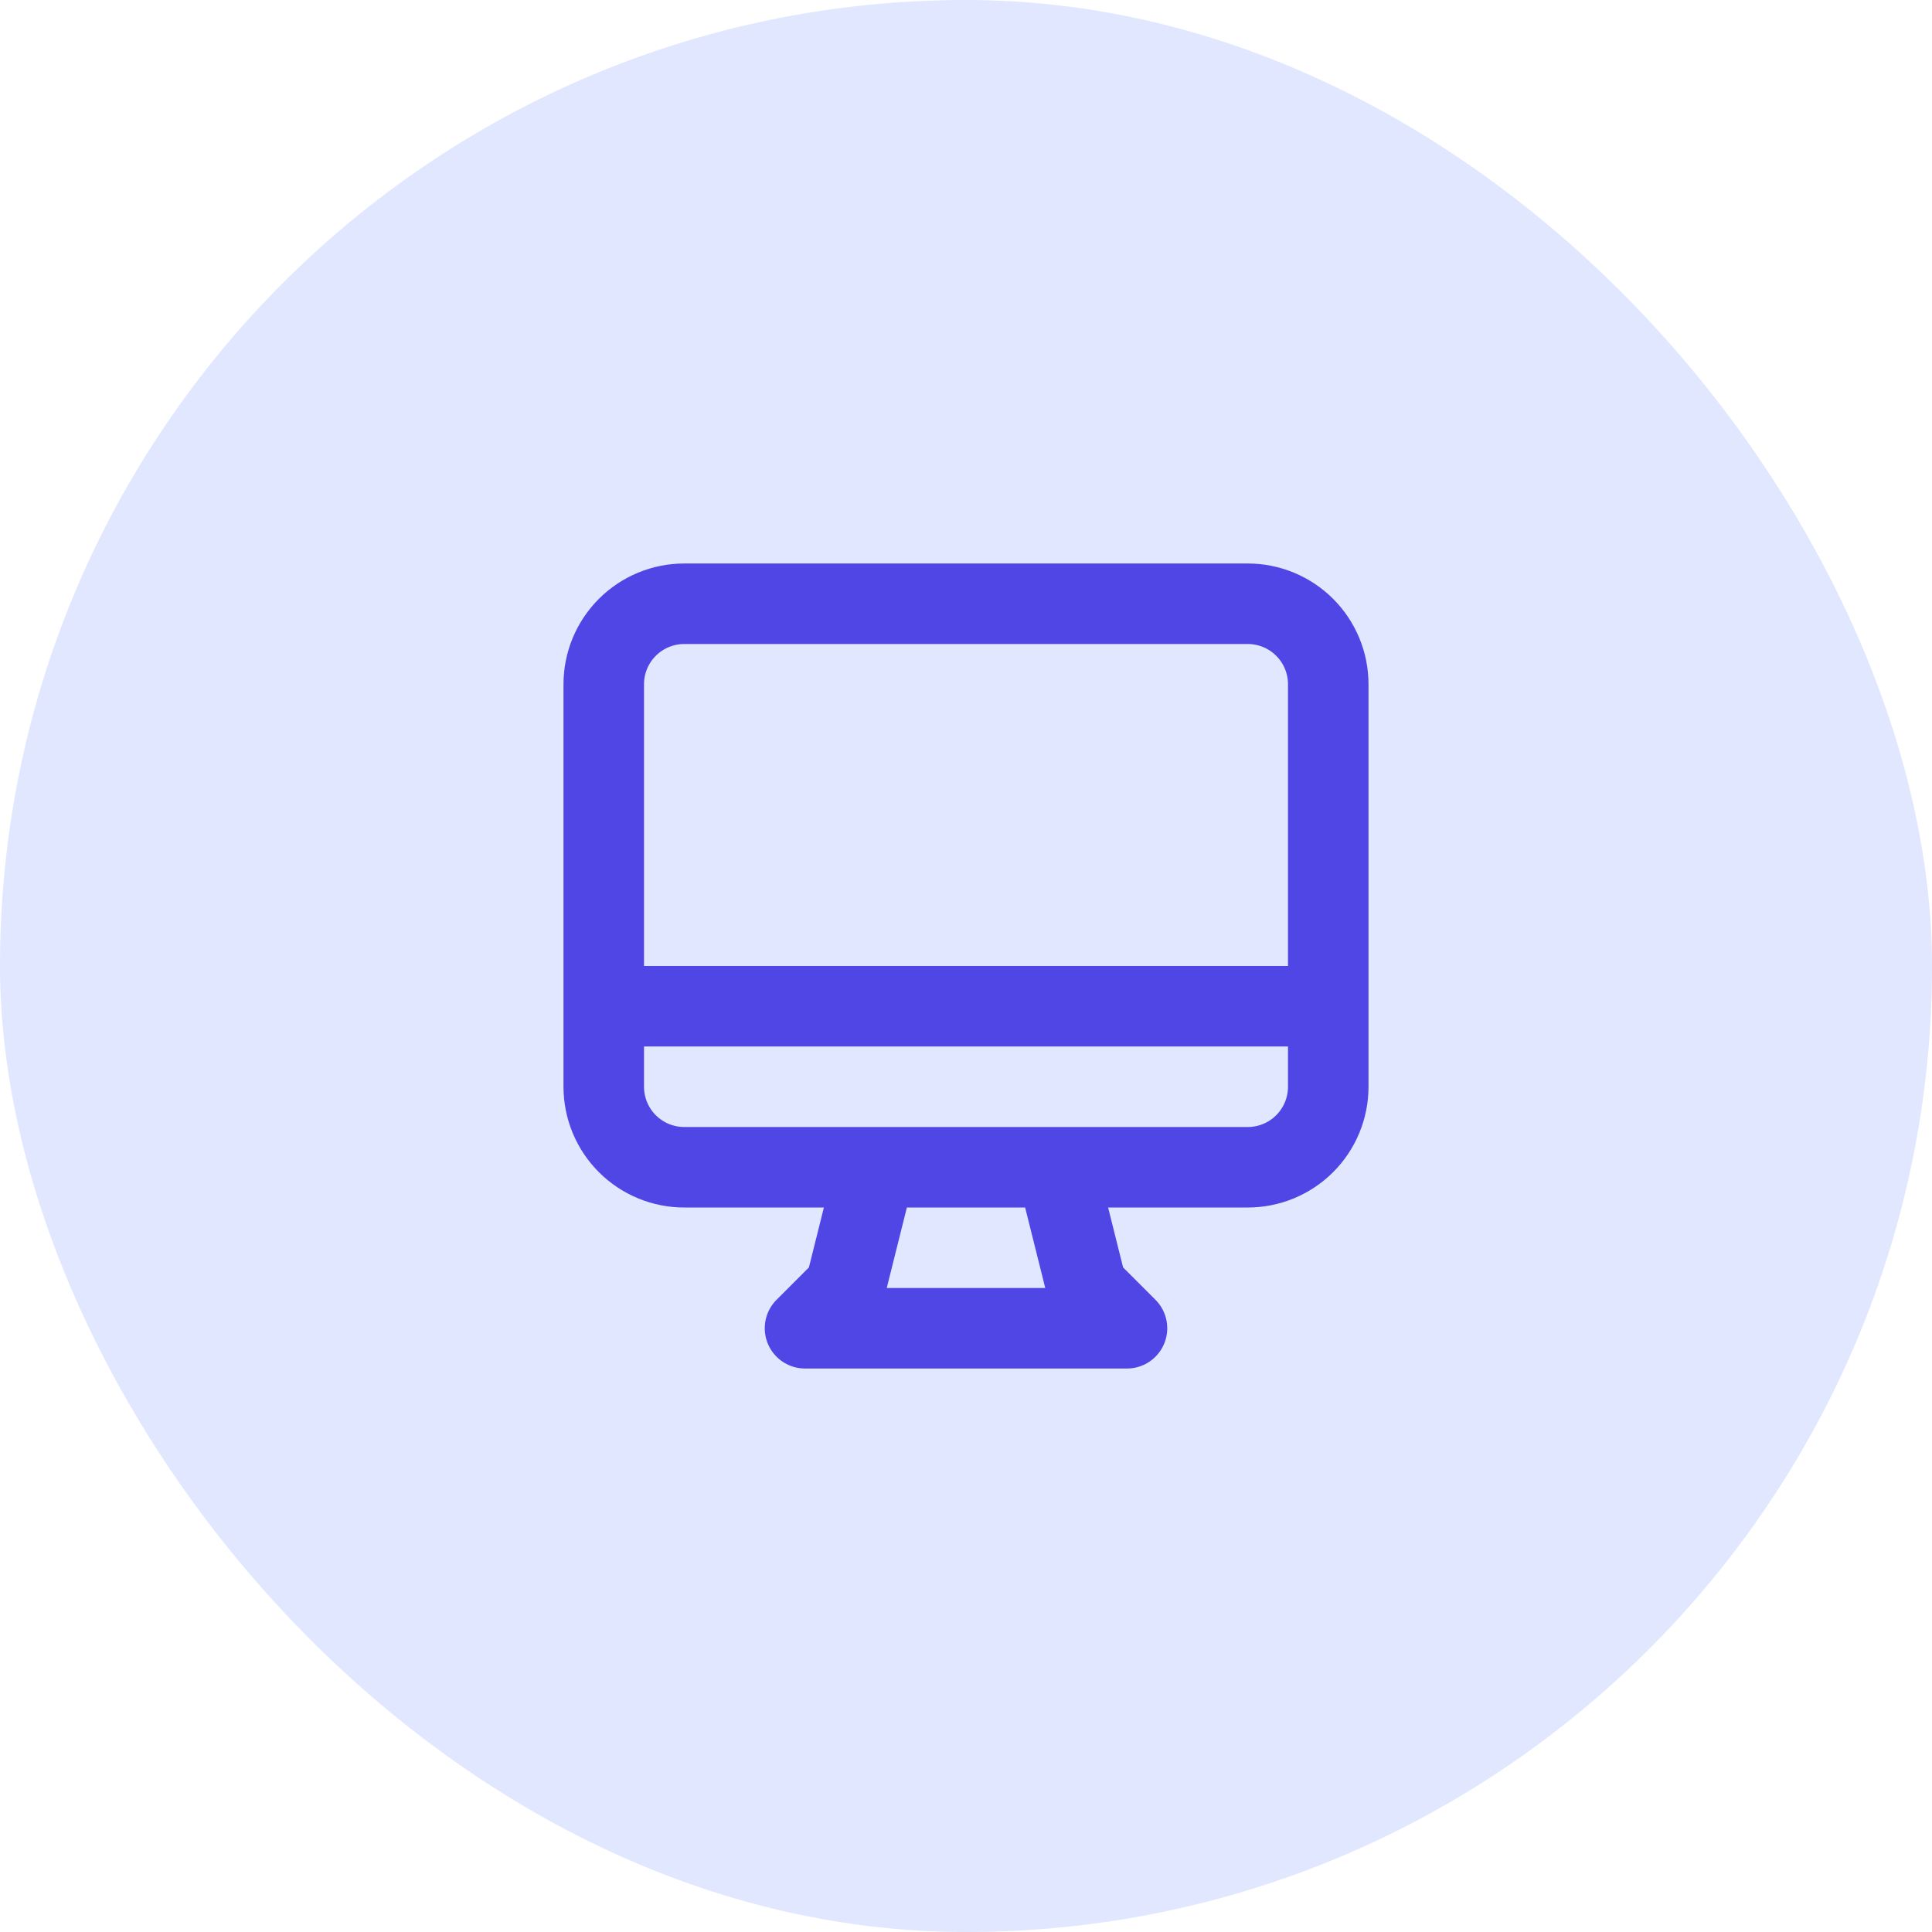
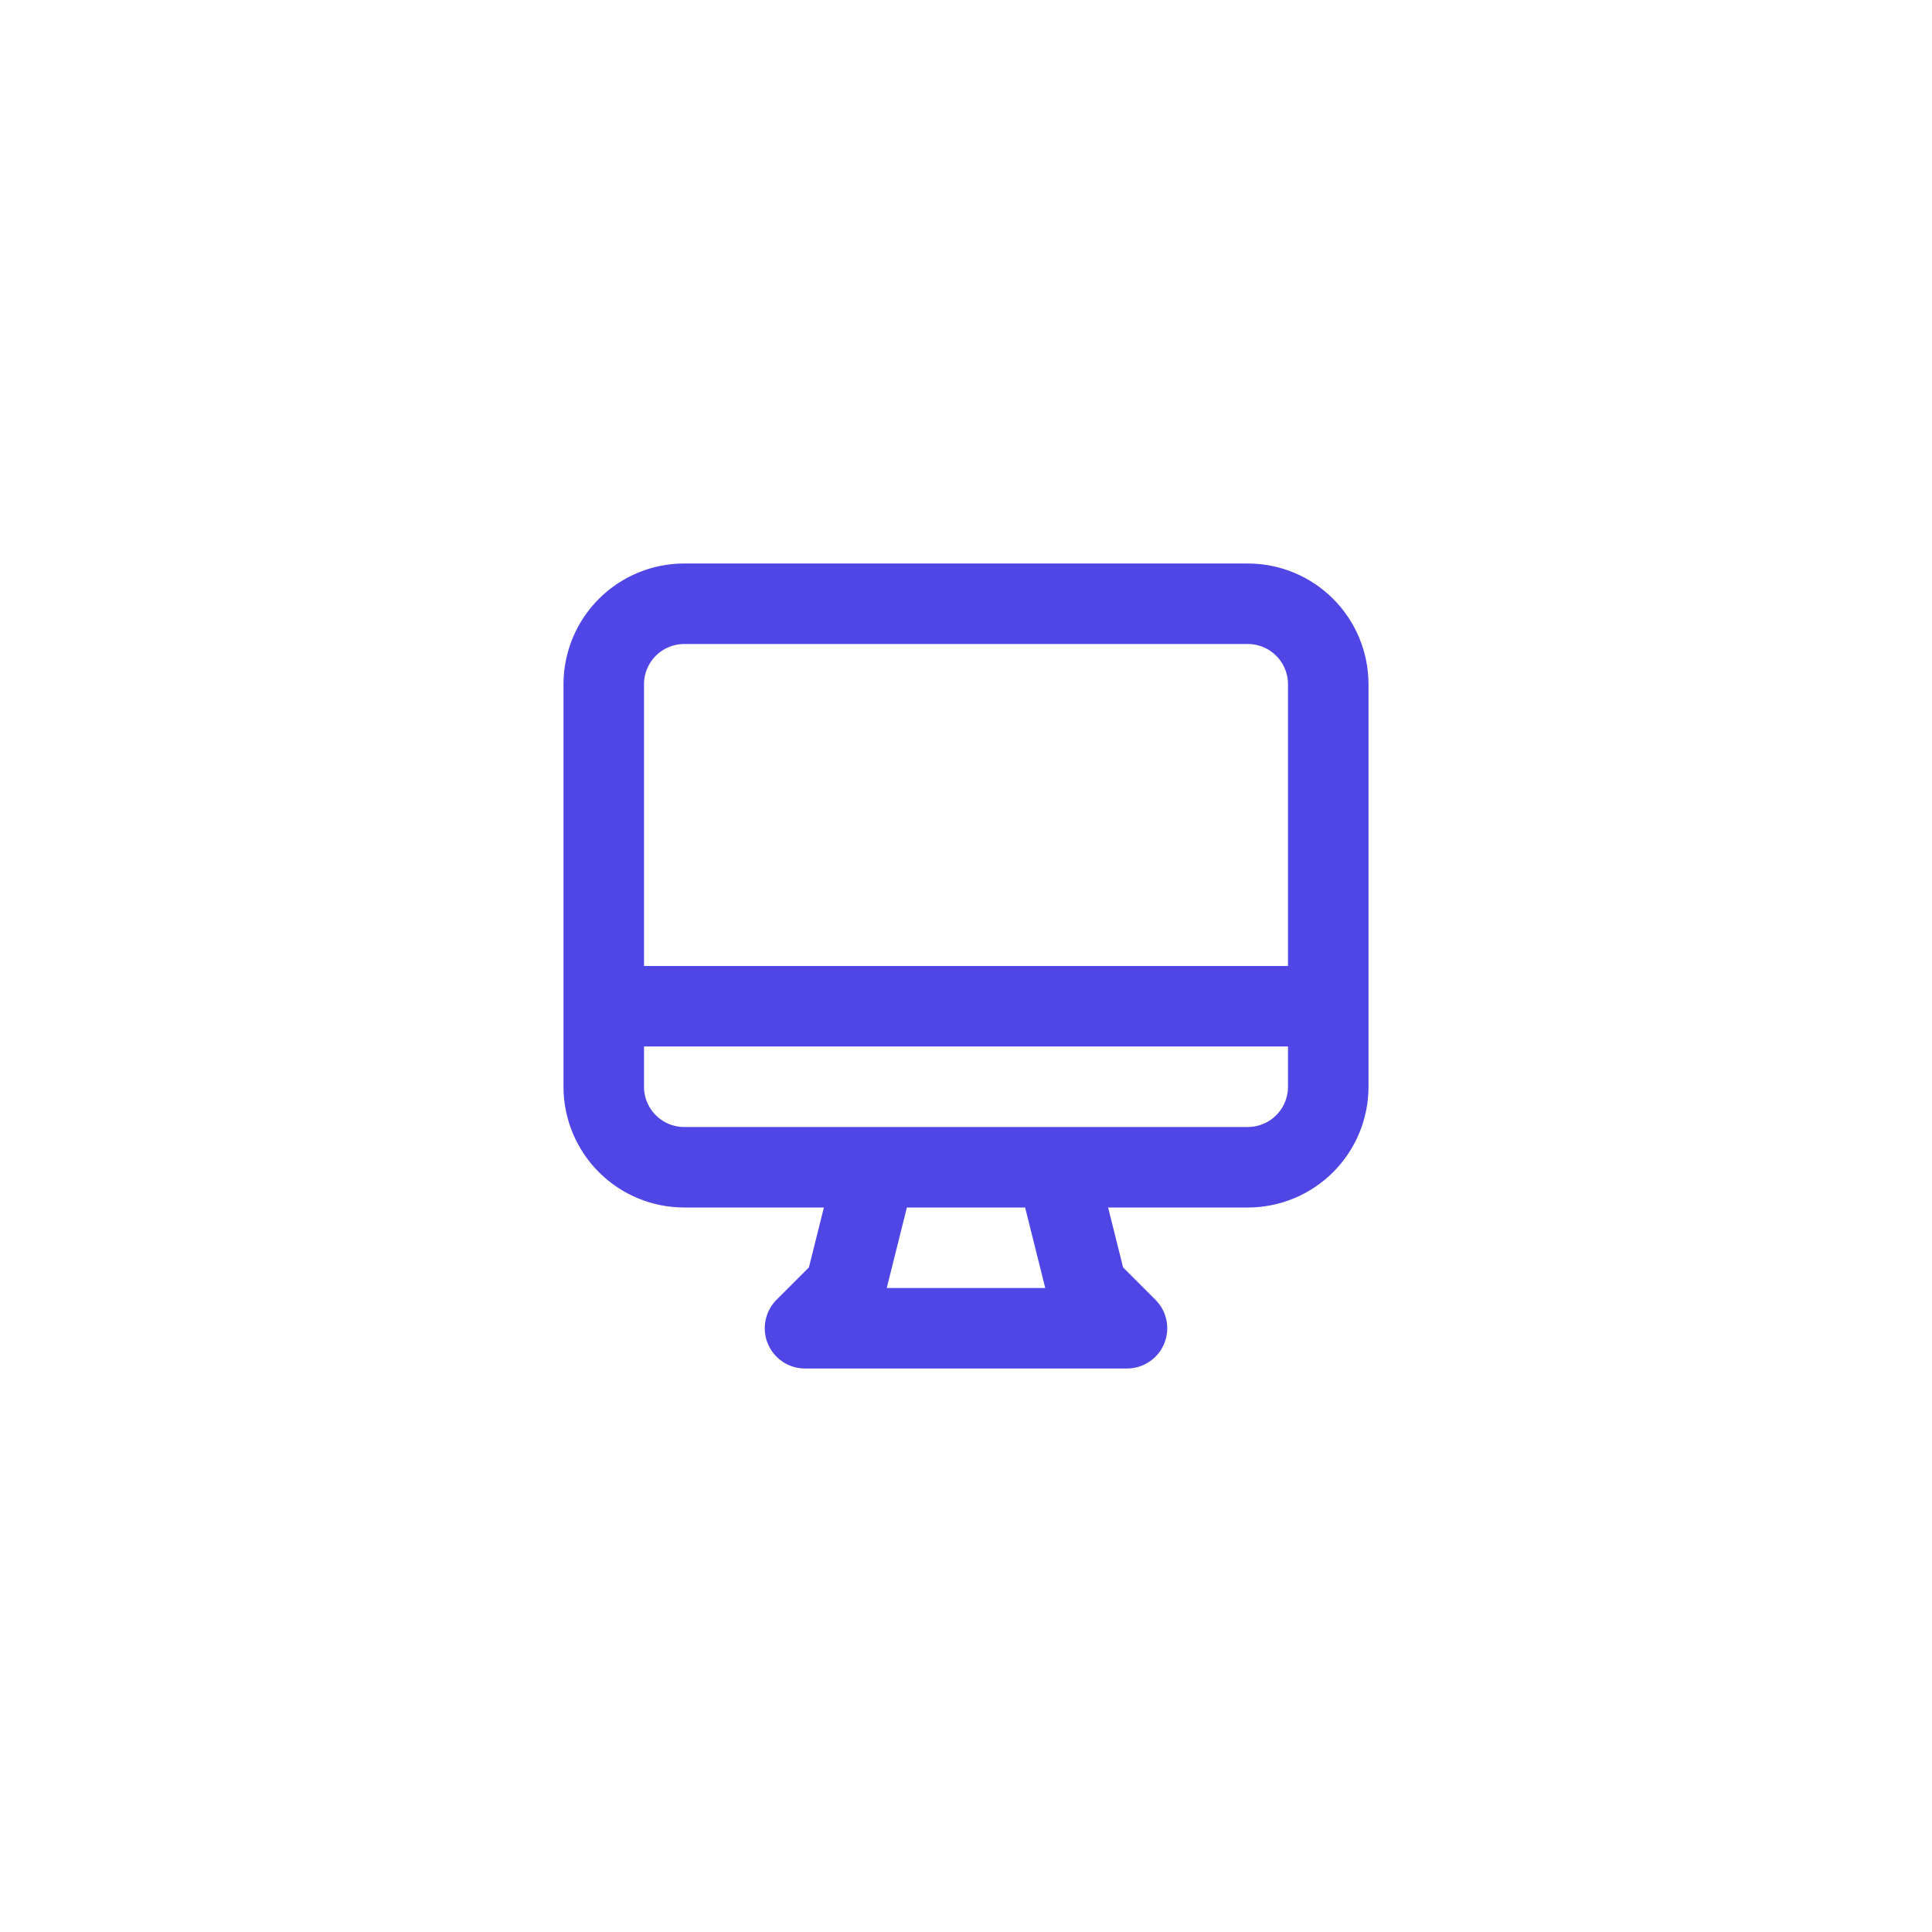
<svg xmlns="http://www.w3.org/2000/svg" width="64" height="64" viewBox="0 0 64 64" fill="none">
-   <rect width="64" height="64" rx="32" fill="#E0E7FF" />
  <path d="M29 38.667L28 42.667L26.667 44H37.333L36 42.667L35 38.667M20 33.333H44M22.667 38.667H41.333C42.041 38.667 42.719 38.386 43.219 37.886C43.719 37.386 44 36.707 44 36V22.667C44 21.959 43.719 21.281 43.219 20.781C42.719 20.281 42.041 20 41.333 20H22.667C21.959 20 21.281 20.281 20.781 20.781C20.281 21.281 20 21.959 20 22.667V36C20 36.707 20.281 37.386 20.781 37.886C21.281 38.386 21.959 38.667 22.667 38.667Z" stroke="#4F46E5" stroke-width="2.667" stroke-linecap="round" stroke-linejoin="round" />
</svg>